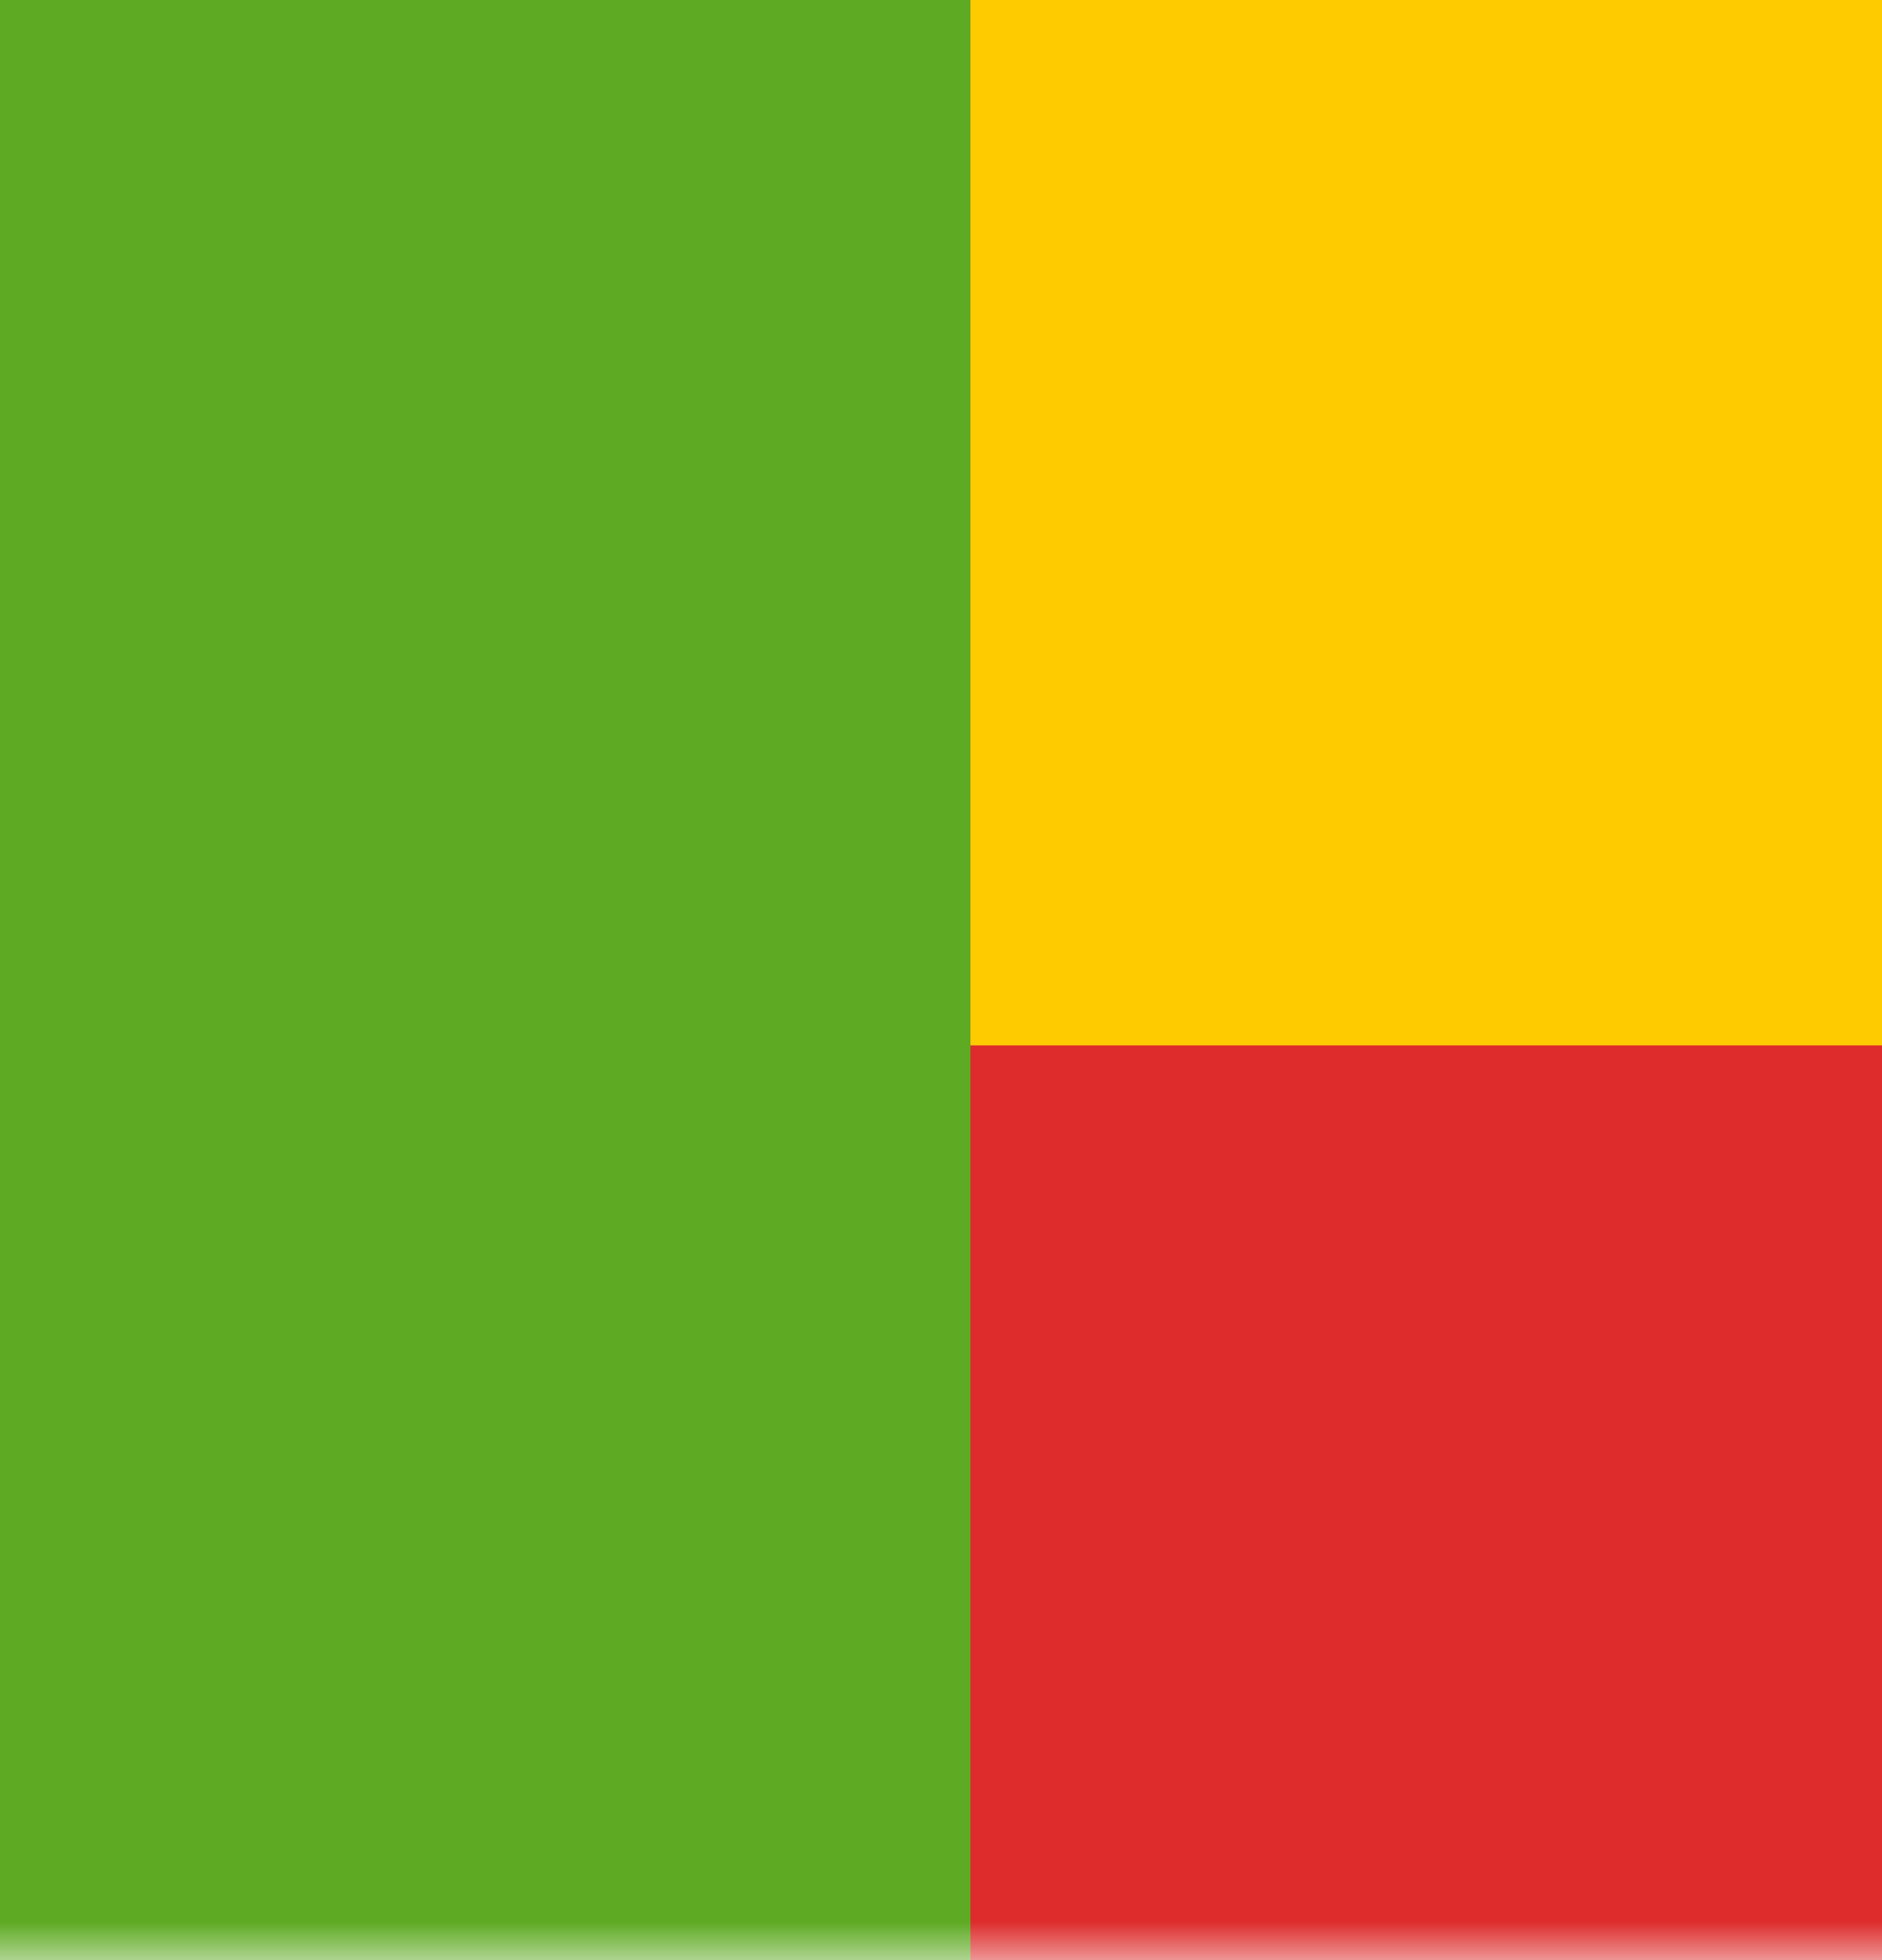
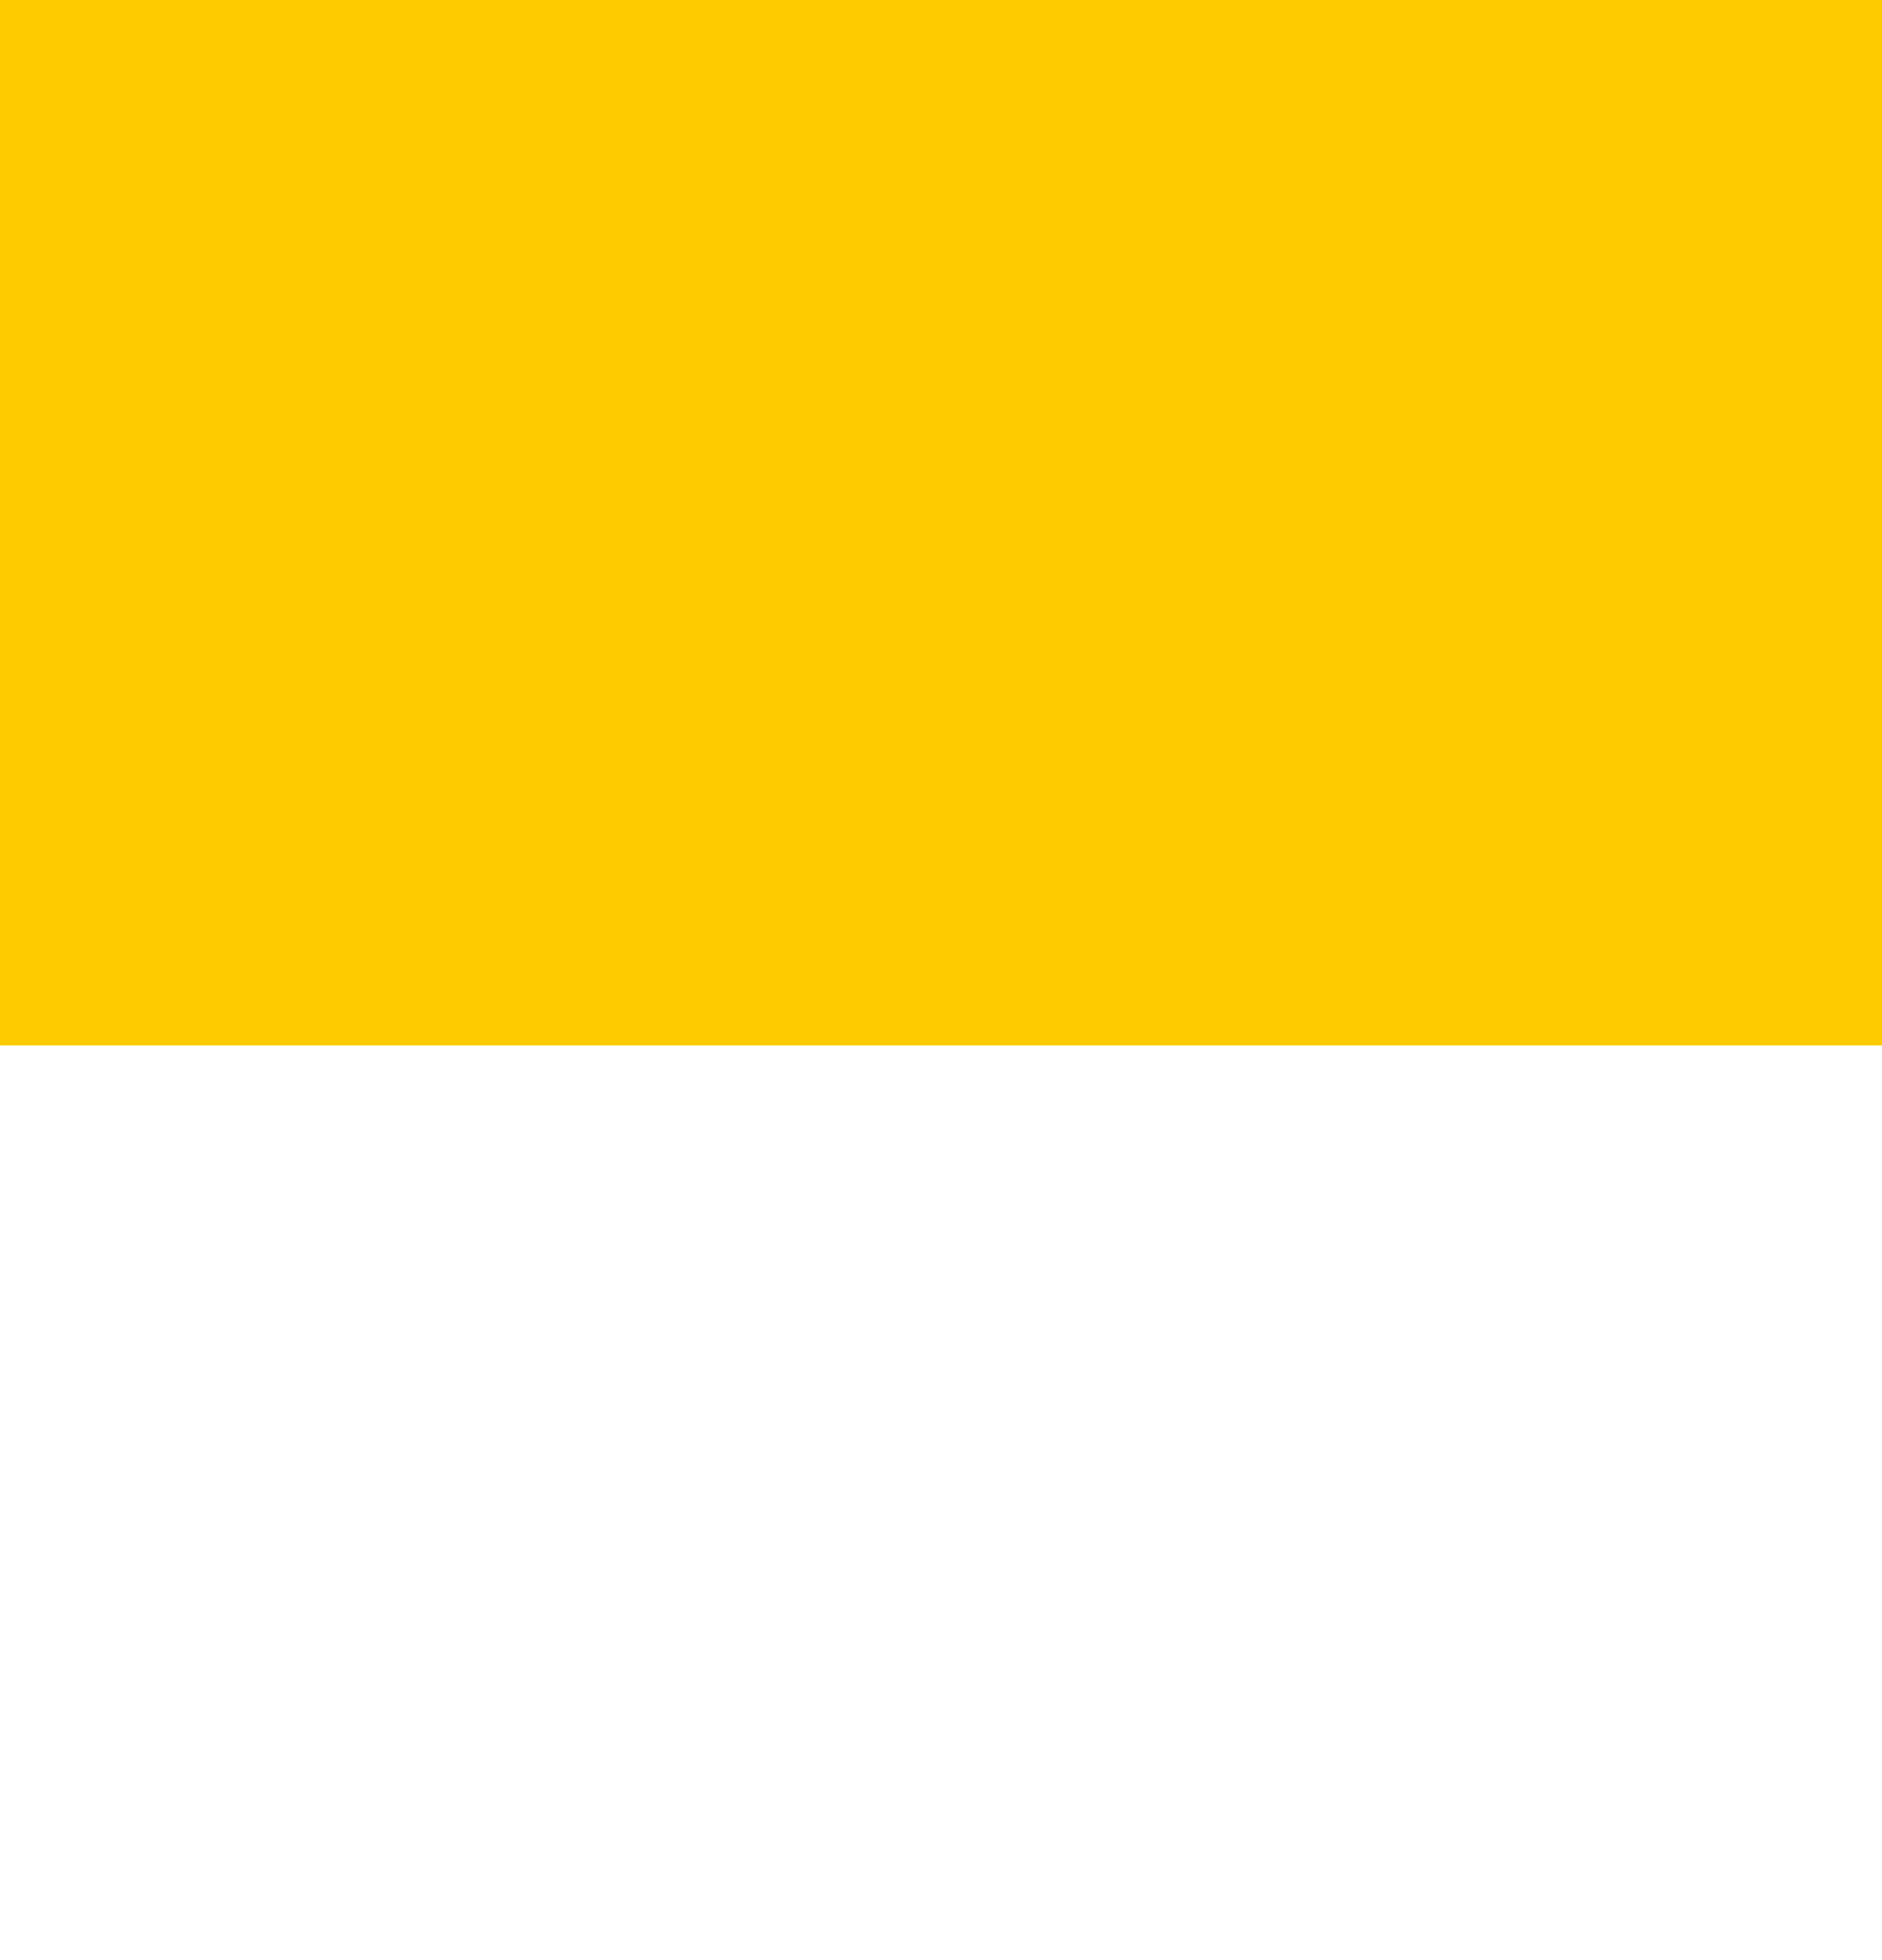
<svg xmlns="http://www.w3.org/2000/svg" width="24" height="25" viewBox="0 0 24 25" fill="none">
  <mask id="mask0_5256_712" style="mask-type:luminance" maskUnits="userSpaceOnUse" x="-6" y="-3" width="42" height="28">
    <rect x="-6" y="-3" width="42" height="28" fill="white" />
  </mask>
  <g mask="url(#mask0_5256_712)">
-     <path fill-rule="evenodd" clip-rule="evenodd" d="M-6 -3H36V25H-6V-3Z" fill="#DD2C2B" />
    <path fill-rule="evenodd" clip-rule="evenodd" d="M-6 -3V13.333H36V-3H-6Z" fill="#FECA00" />
-     <rect x="-6" y="-3" width="18.375" height="28" fill="#5EAA22" />
  </g>
</svg>